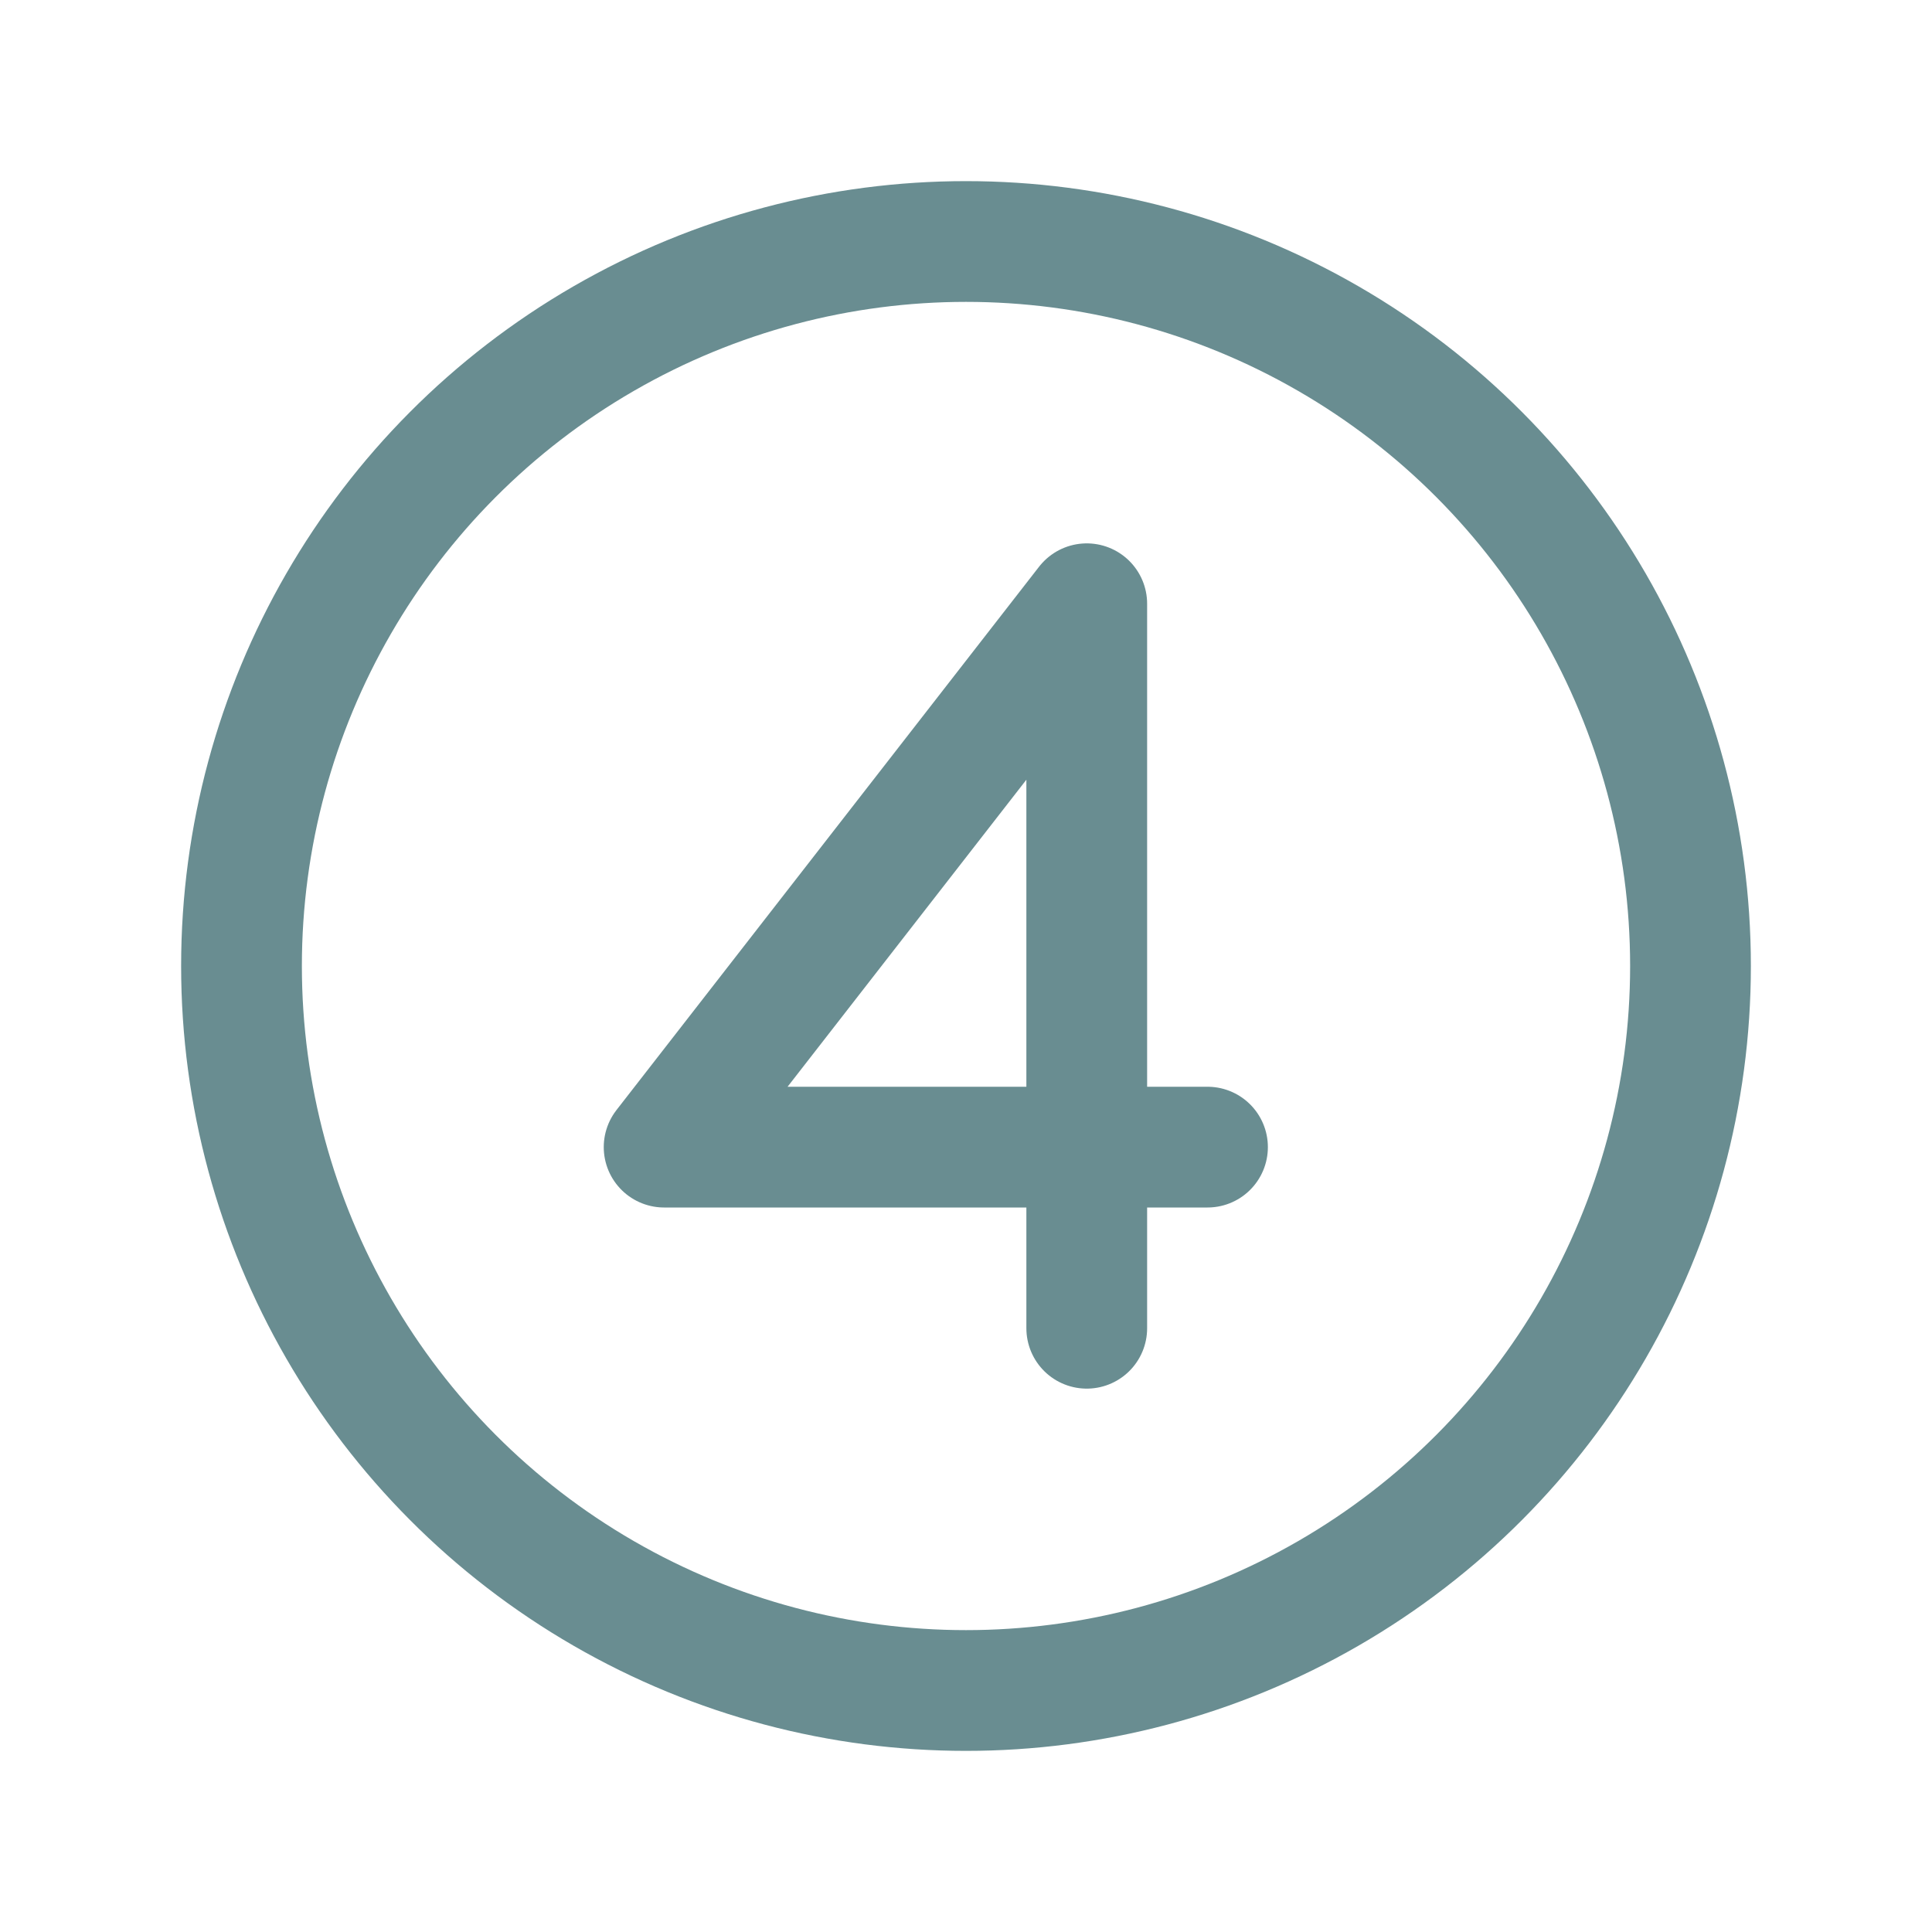
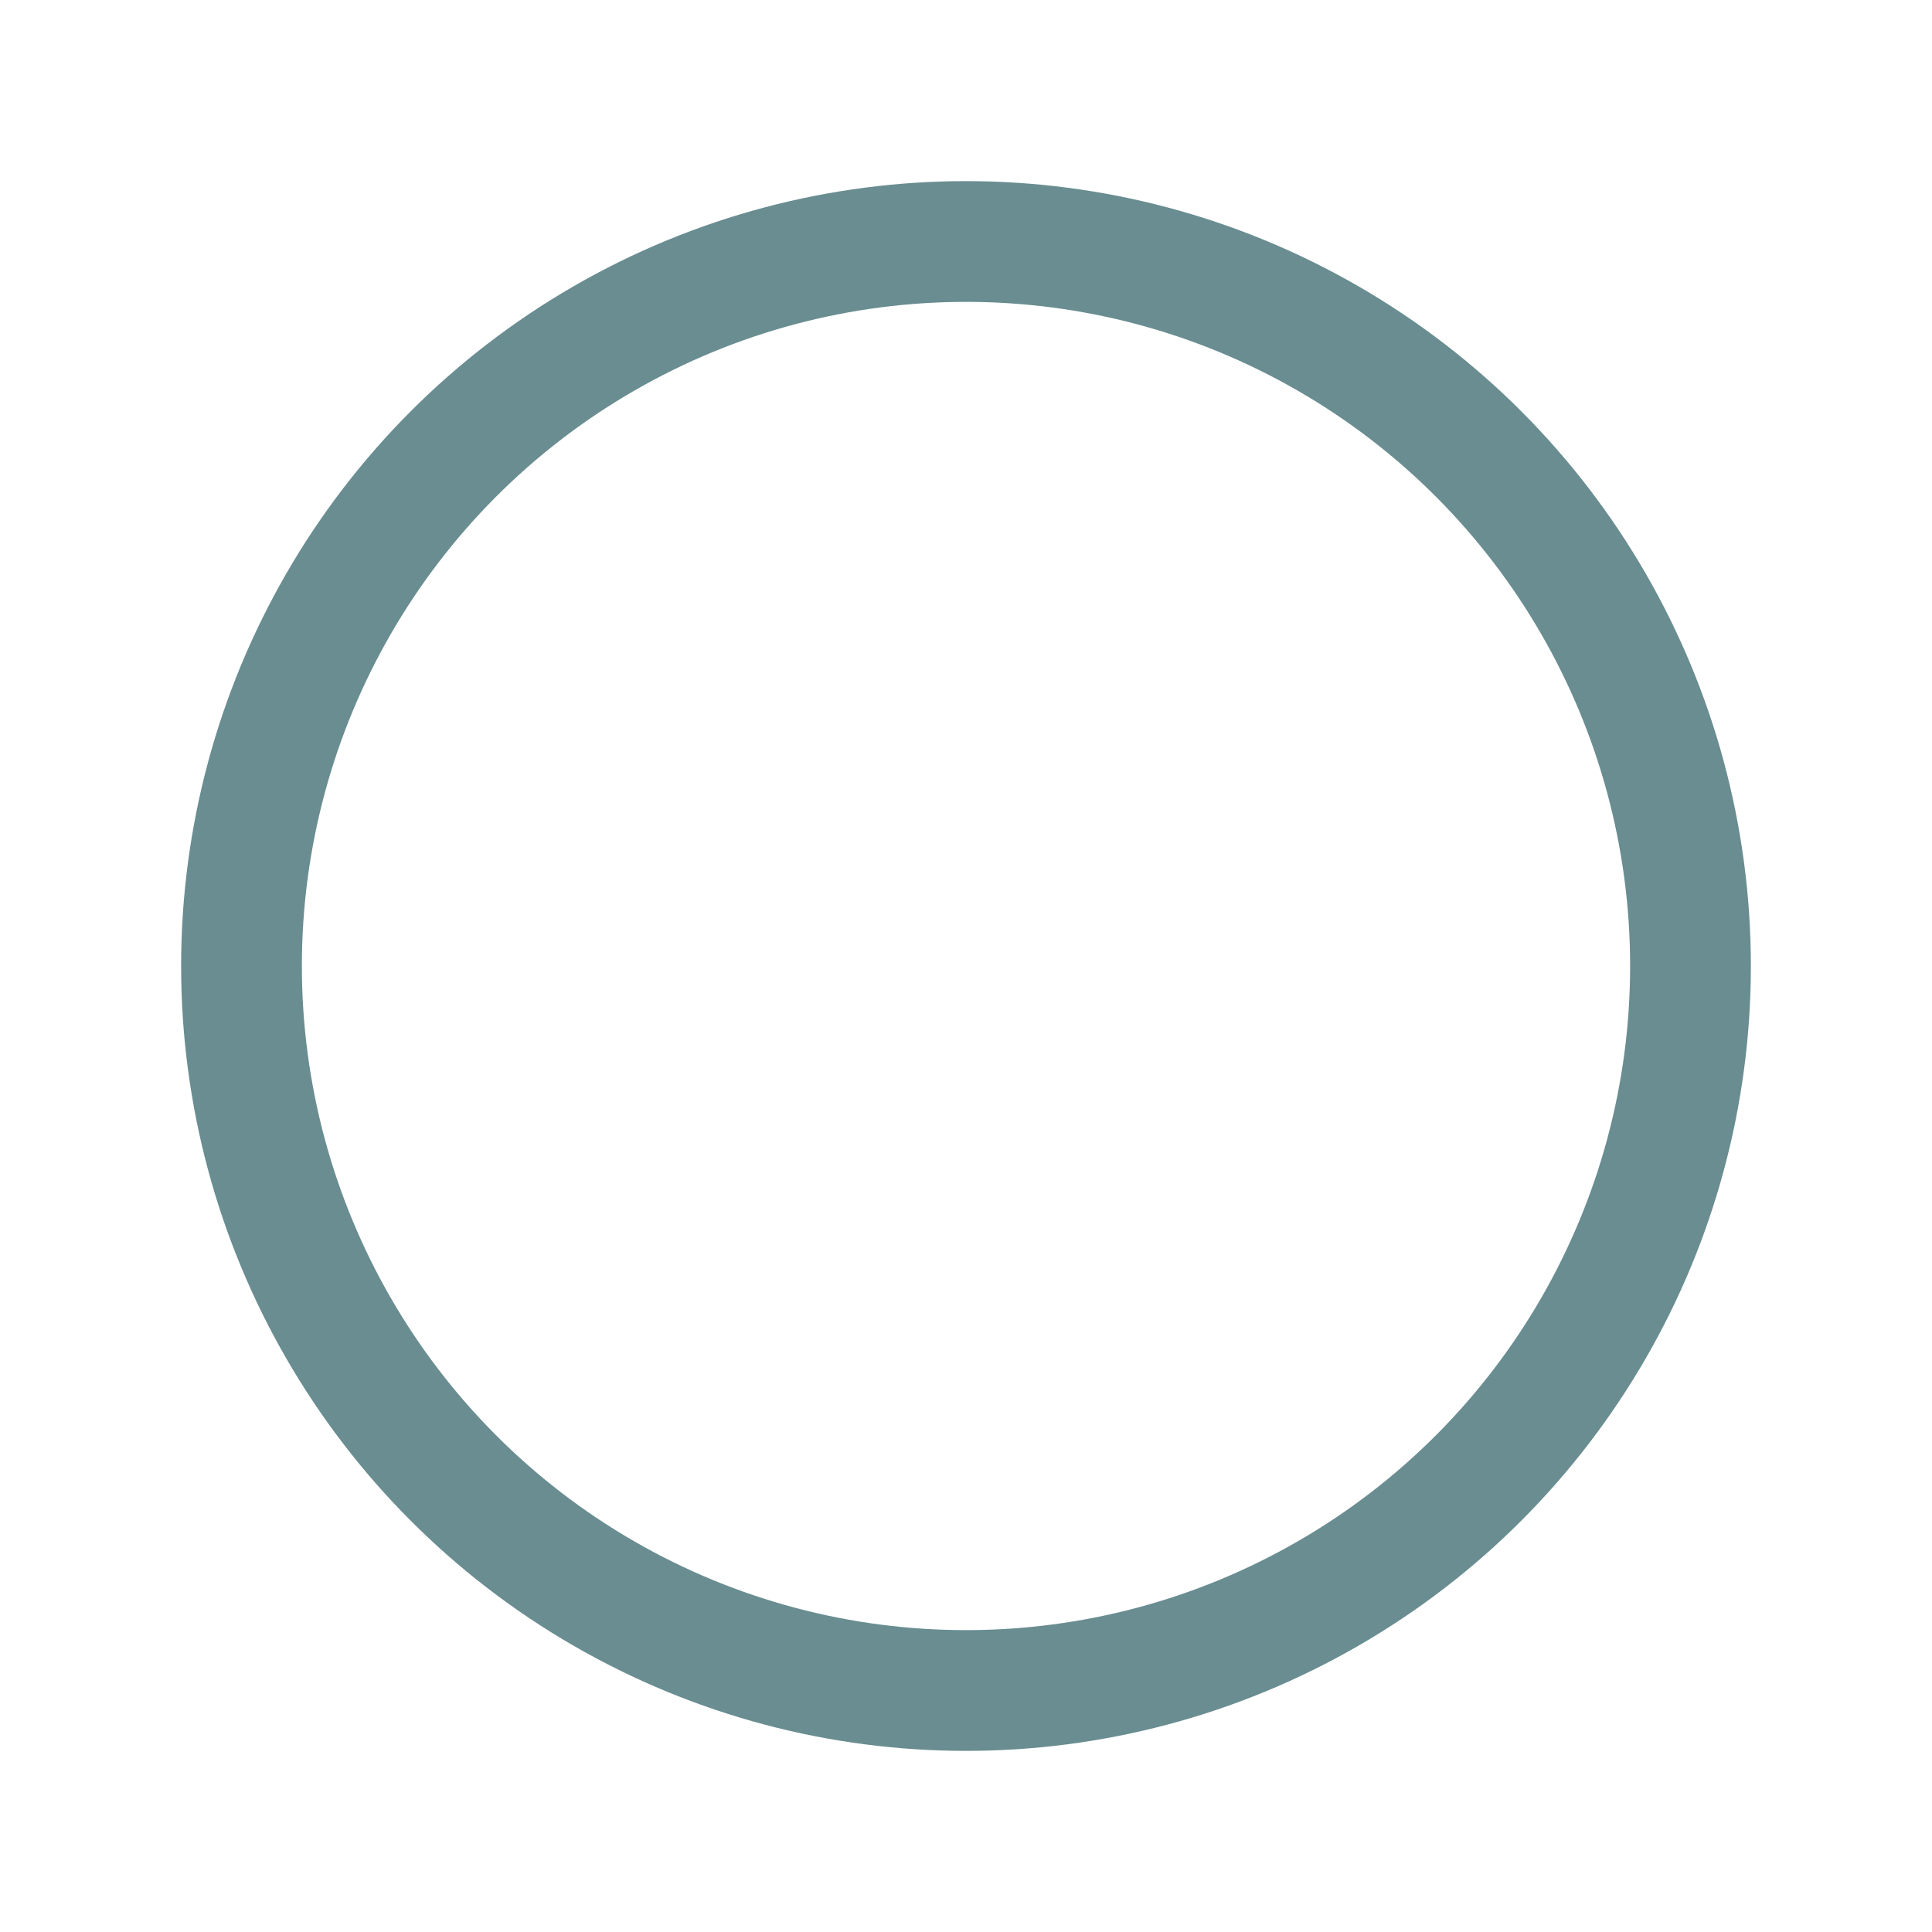
<svg xmlns="http://www.w3.org/2000/svg" id="Layer_1" version="1.1" viewBox="0 0 256 256">
  <defs>
    <style>
      .st0 {
        stroke: #698d91;
        stroke-linecap: round;
        stroke-linejoin: round;
        stroke-width: 16px;
      }

      .st0, .st1 {
        fill: none;
      }
    </style>
  </defs>
-   <rect class="st1" width="256" height="256" />
  <circle class="st0" cx="128" cy="128" r="96" />
-   <polyline class="st0" points="160 152 88 152 144 80 144 176" />
</svg>